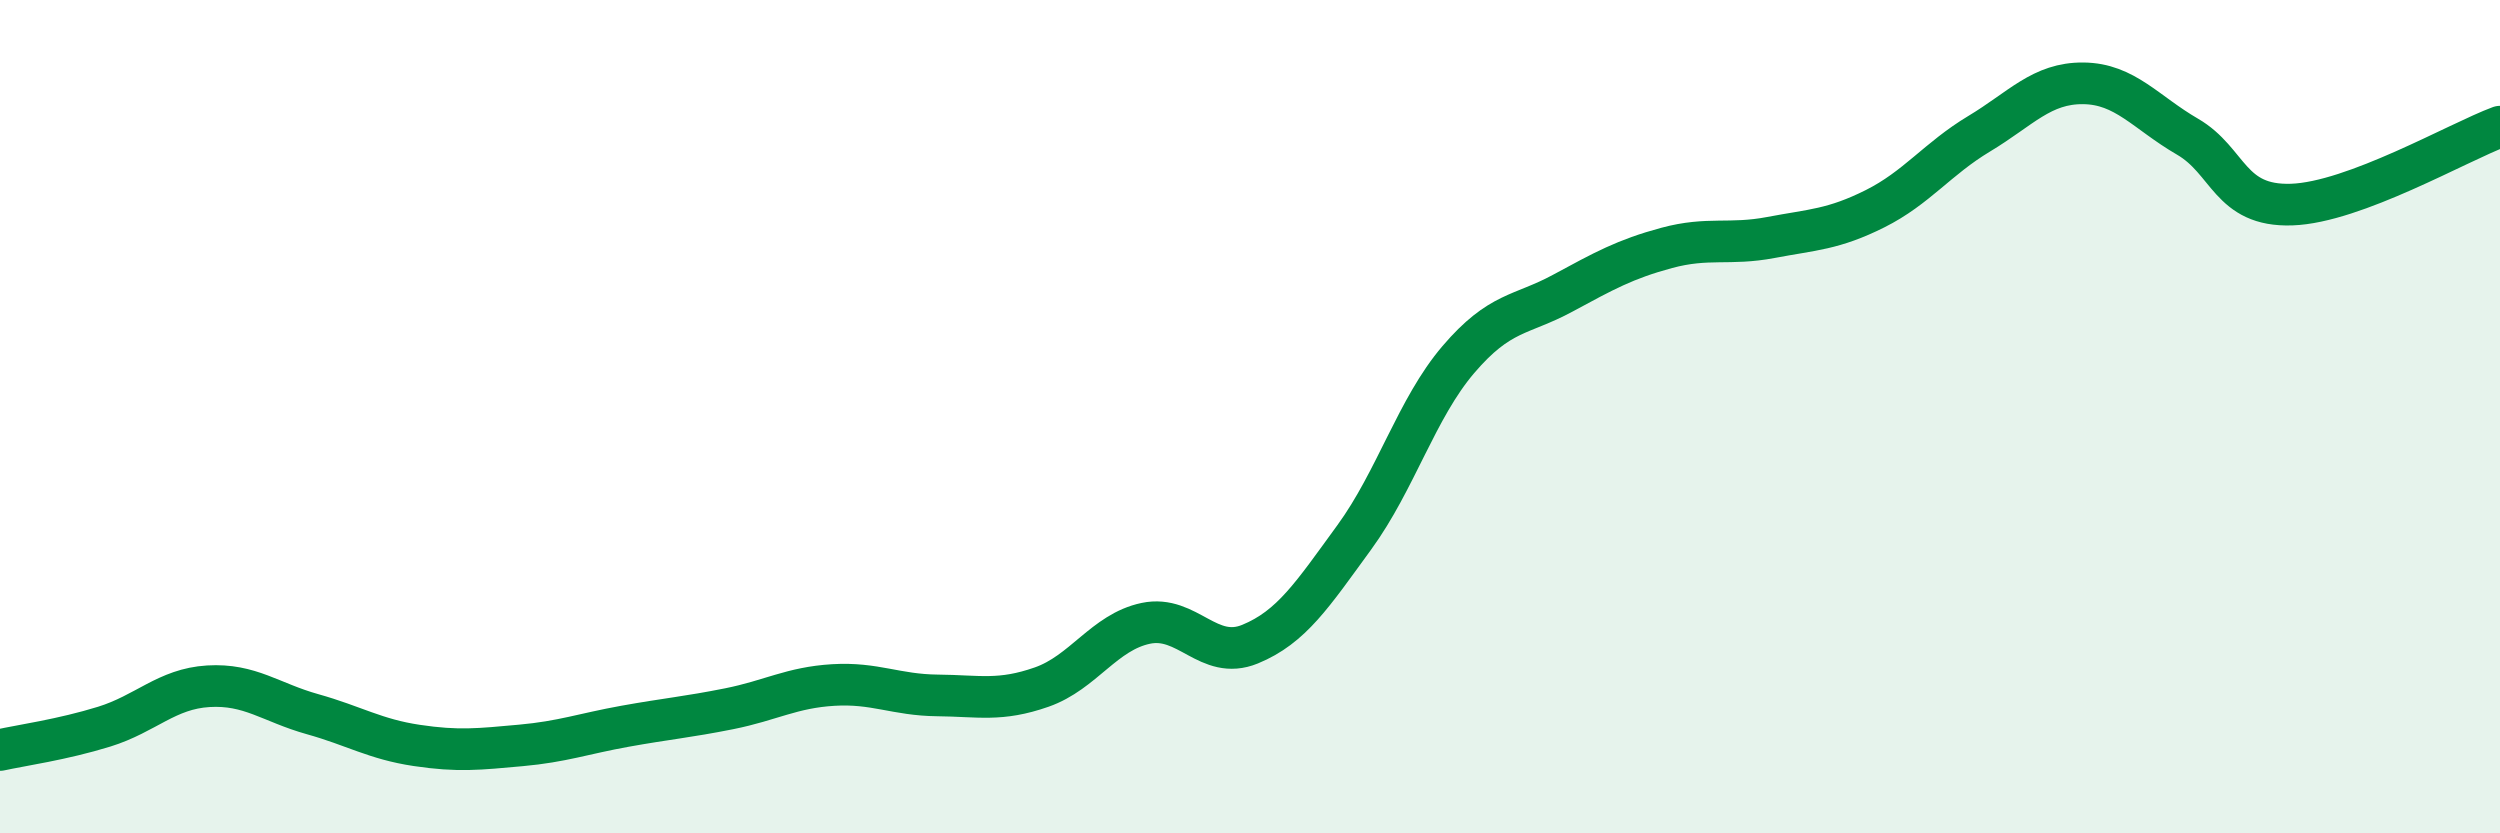
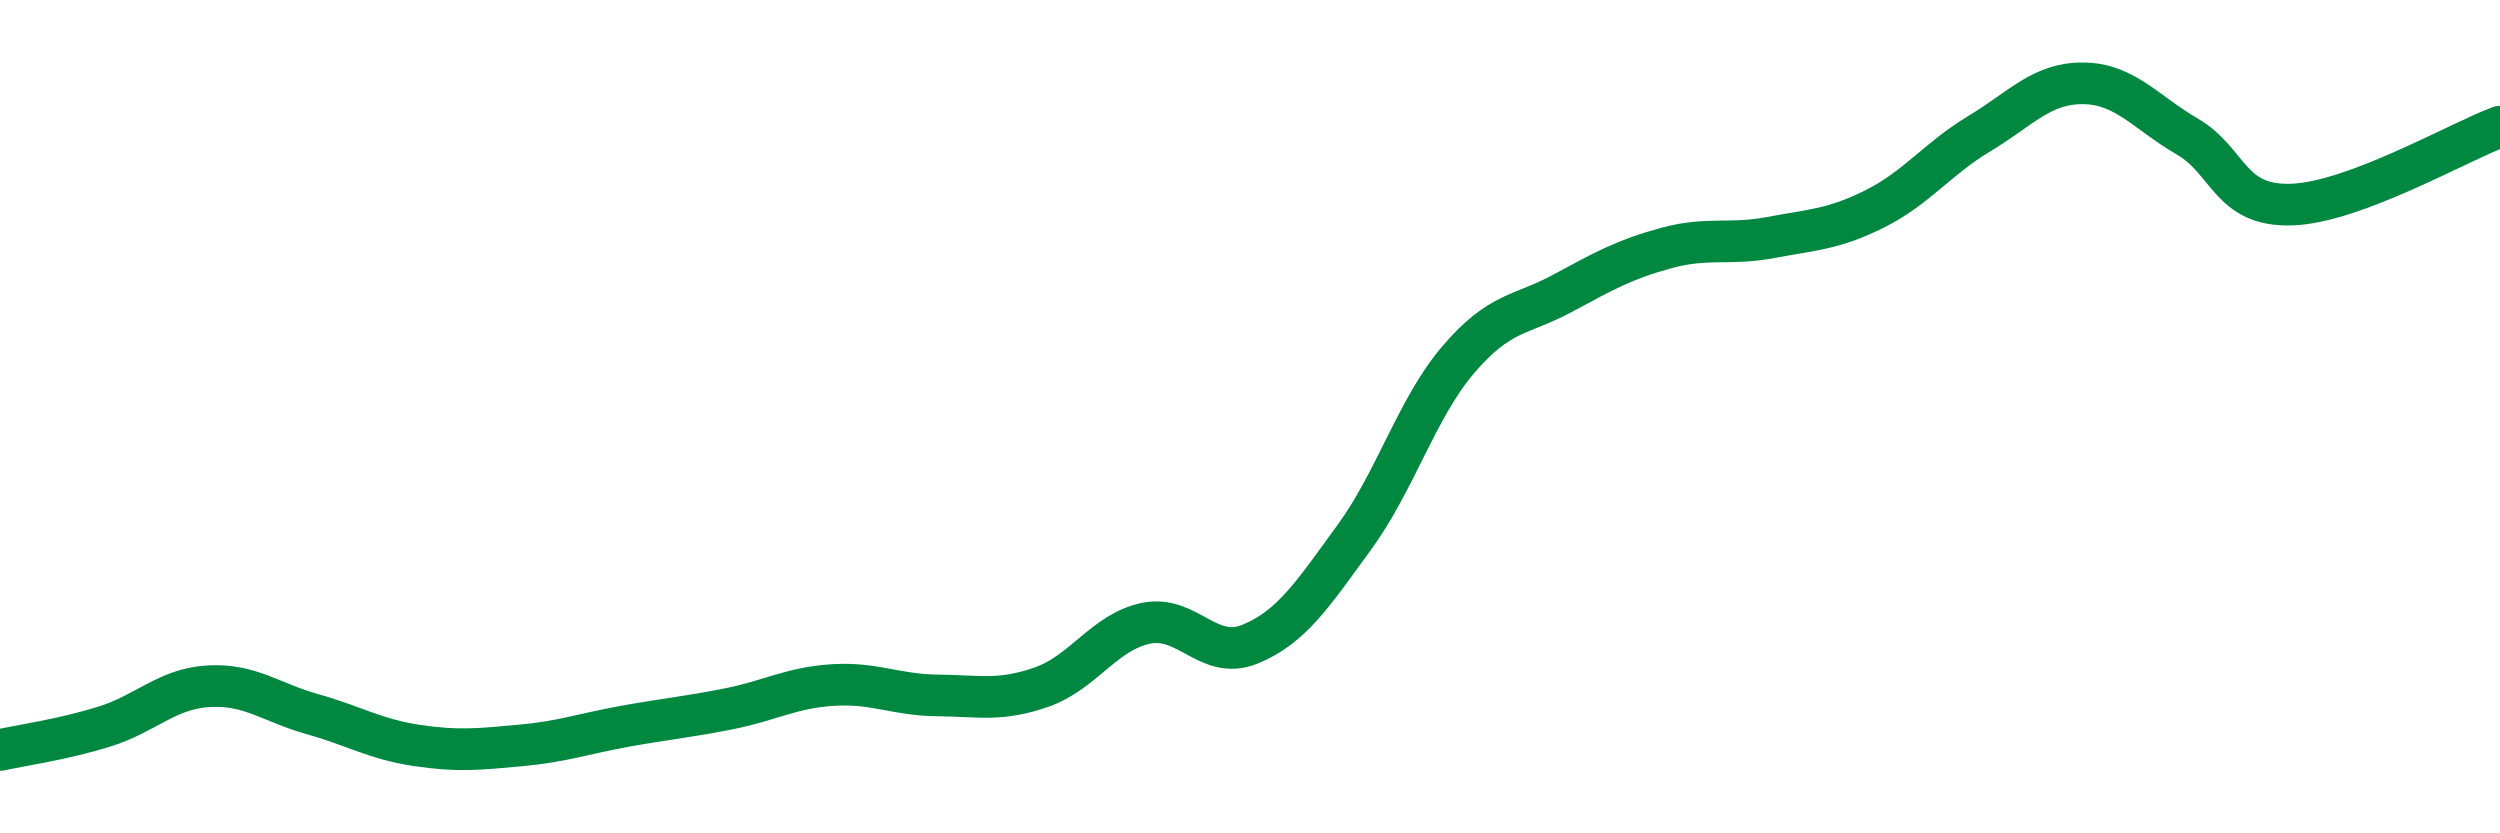
<svg xmlns="http://www.w3.org/2000/svg" width="60" height="20" viewBox="0 0 60 20">
-   <path d="M 0,18 C 0.5,17.89 1.5,17.75 2.5,17.44 C 3.5,17.13 4,16.53 5,16.47 C 6,16.41 6.5,16.86 7.5,17.14 C 8.5,17.42 9,17.74 10,17.89 C 11,18.04 11.5,17.98 12.5,17.89 C 13.5,17.8 14,17.61 15,17.43 C 16,17.25 16.5,17.21 17.5,17.01 C 18.5,16.81 19,16.5 20,16.44 C 21,16.38 21.5,16.68 22.5,16.69 C 23.5,16.7 24,16.84 25,16.49 C 26,16.14 26.5,15.17 27.5,14.96 C 28.5,14.75 29,15.87 30,15.46 C 31,15.05 31.5,14.27 32.5,12.9 C 33.5,11.53 34,9.8 35,8.63 C 36,7.46 36.5,7.58 37.5,7.04 C 38.5,6.5 39,6.22 40,5.95 C 41,5.68 41.5,5.89 42.5,5.7 C 43.5,5.51 44,5.51 45,5.01 C 46,4.51 46.5,3.81 47.5,3.21 C 48.5,2.61 49,1.99 50,2 C 51,2.01 51.5,2.7 52.5,3.28 C 53.5,3.86 53.5,4.96 55,4.91 C 56.5,4.86 59,3.41 60,3.04L60 20L0 20Z" fill="#008740" opacity="0.1" stroke-linecap="round" stroke-linejoin="round" />
  <path d="M 0,18 C 0.5,17.89 1.5,17.75 2.5,17.44 C 3.5,17.13 4,16.53 5,16.47 C 6,16.41 6.5,16.86 7.5,17.14 C 8.5,17.42 9,17.74 10,17.89 C 11,18.04 11.5,17.98 12.5,17.89 C 13.5,17.8 14,17.61 15,17.43 C 16,17.25 16.5,17.21 17.5,17.01 C 18.5,16.81 19,16.5 20,16.44 C 21,16.38 21.5,16.68 22.5,16.69 C 23.5,16.7 24,16.84 25,16.49 C 26,16.14 26.5,15.17 27.5,14.96 C 28.5,14.75 29,15.87 30,15.46 C 31,15.05 31.5,14.27 32.5,12.9 C 33.5,11.53 34,9.8 35,8.63 C 36,7.46 36.5,7.58 37.5,7.04 C 38.5,6.5 39,6.22 40,5.95 C 41,5.68 41.5,5.89 42.5,5.7 C 43.5,5.51 44,5.51 45,5.01 C 46,4.51 46.5,3.81 47.5,3.21 C 48.5,2.61 49,1.99 50,2 C 51,2.01 51.5,2.7 52.5,3.28 C 53.5,3.86 53.5,4.96 55,4.91 C 56.5,4.86 59,3.41 60,3.04" stroke="#008740" stroke-width="1" fill="none" stroke-linecap="round" stroke-linejoin="round" />
</svg>